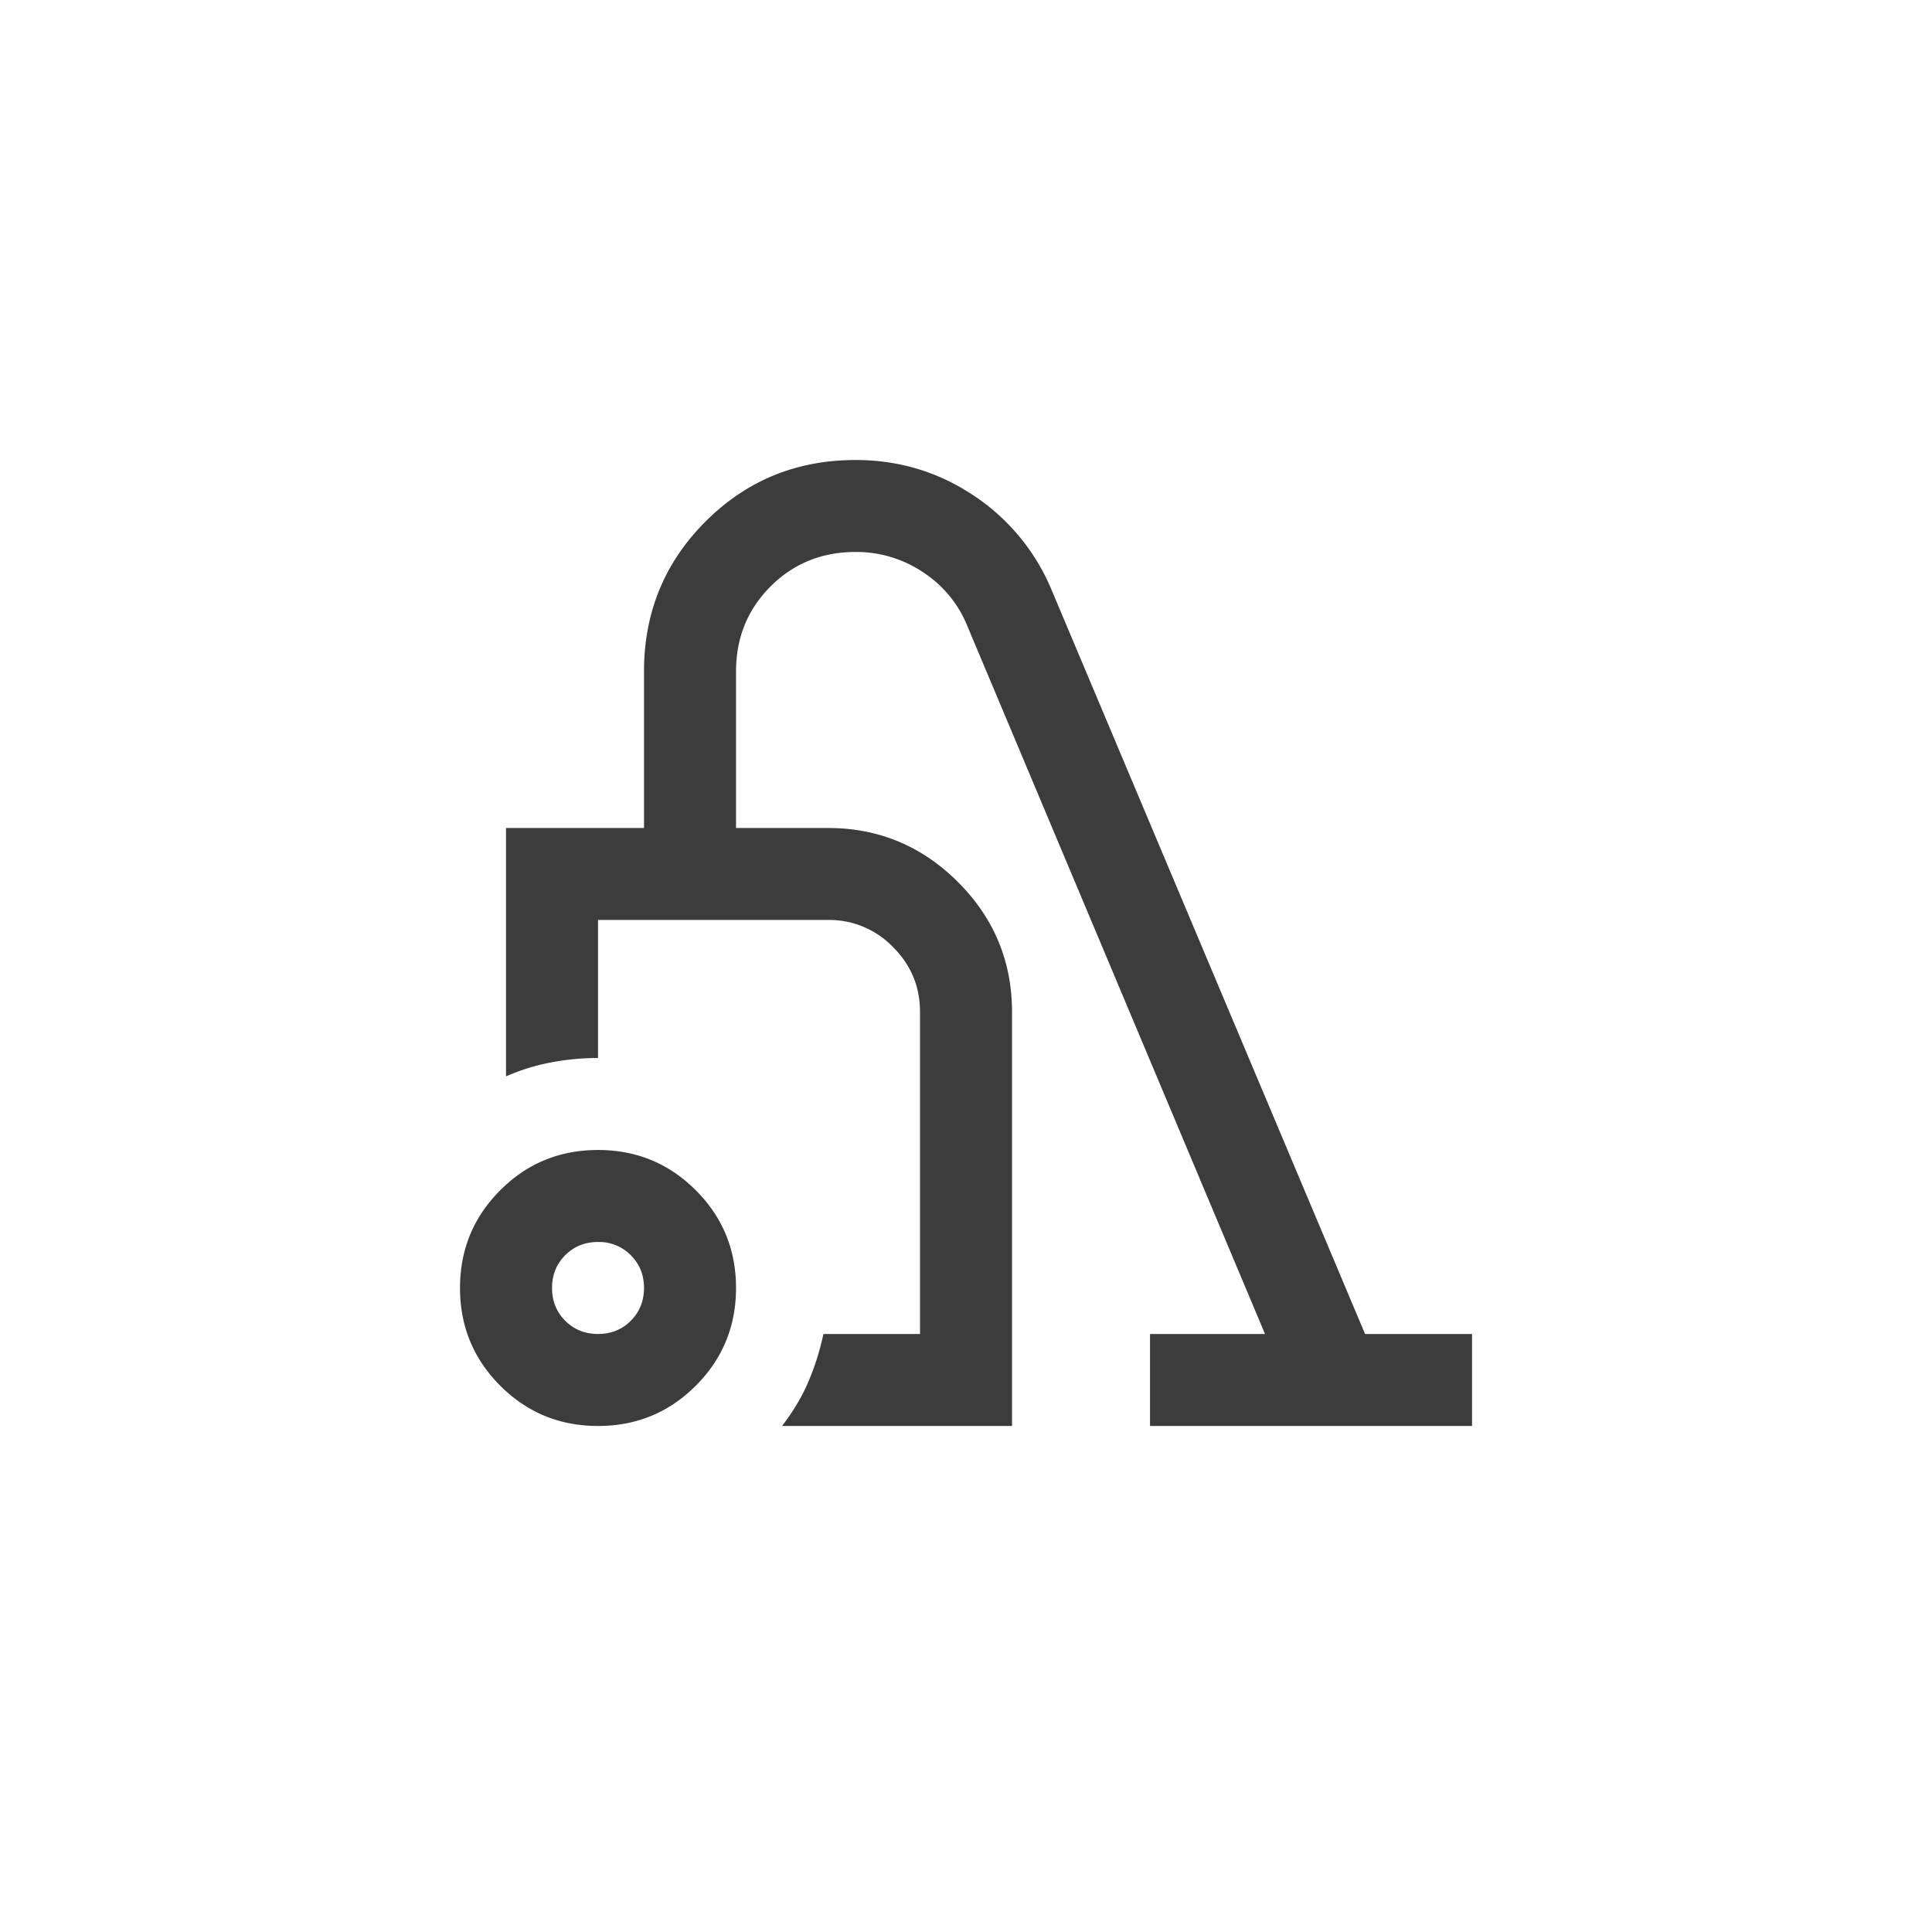
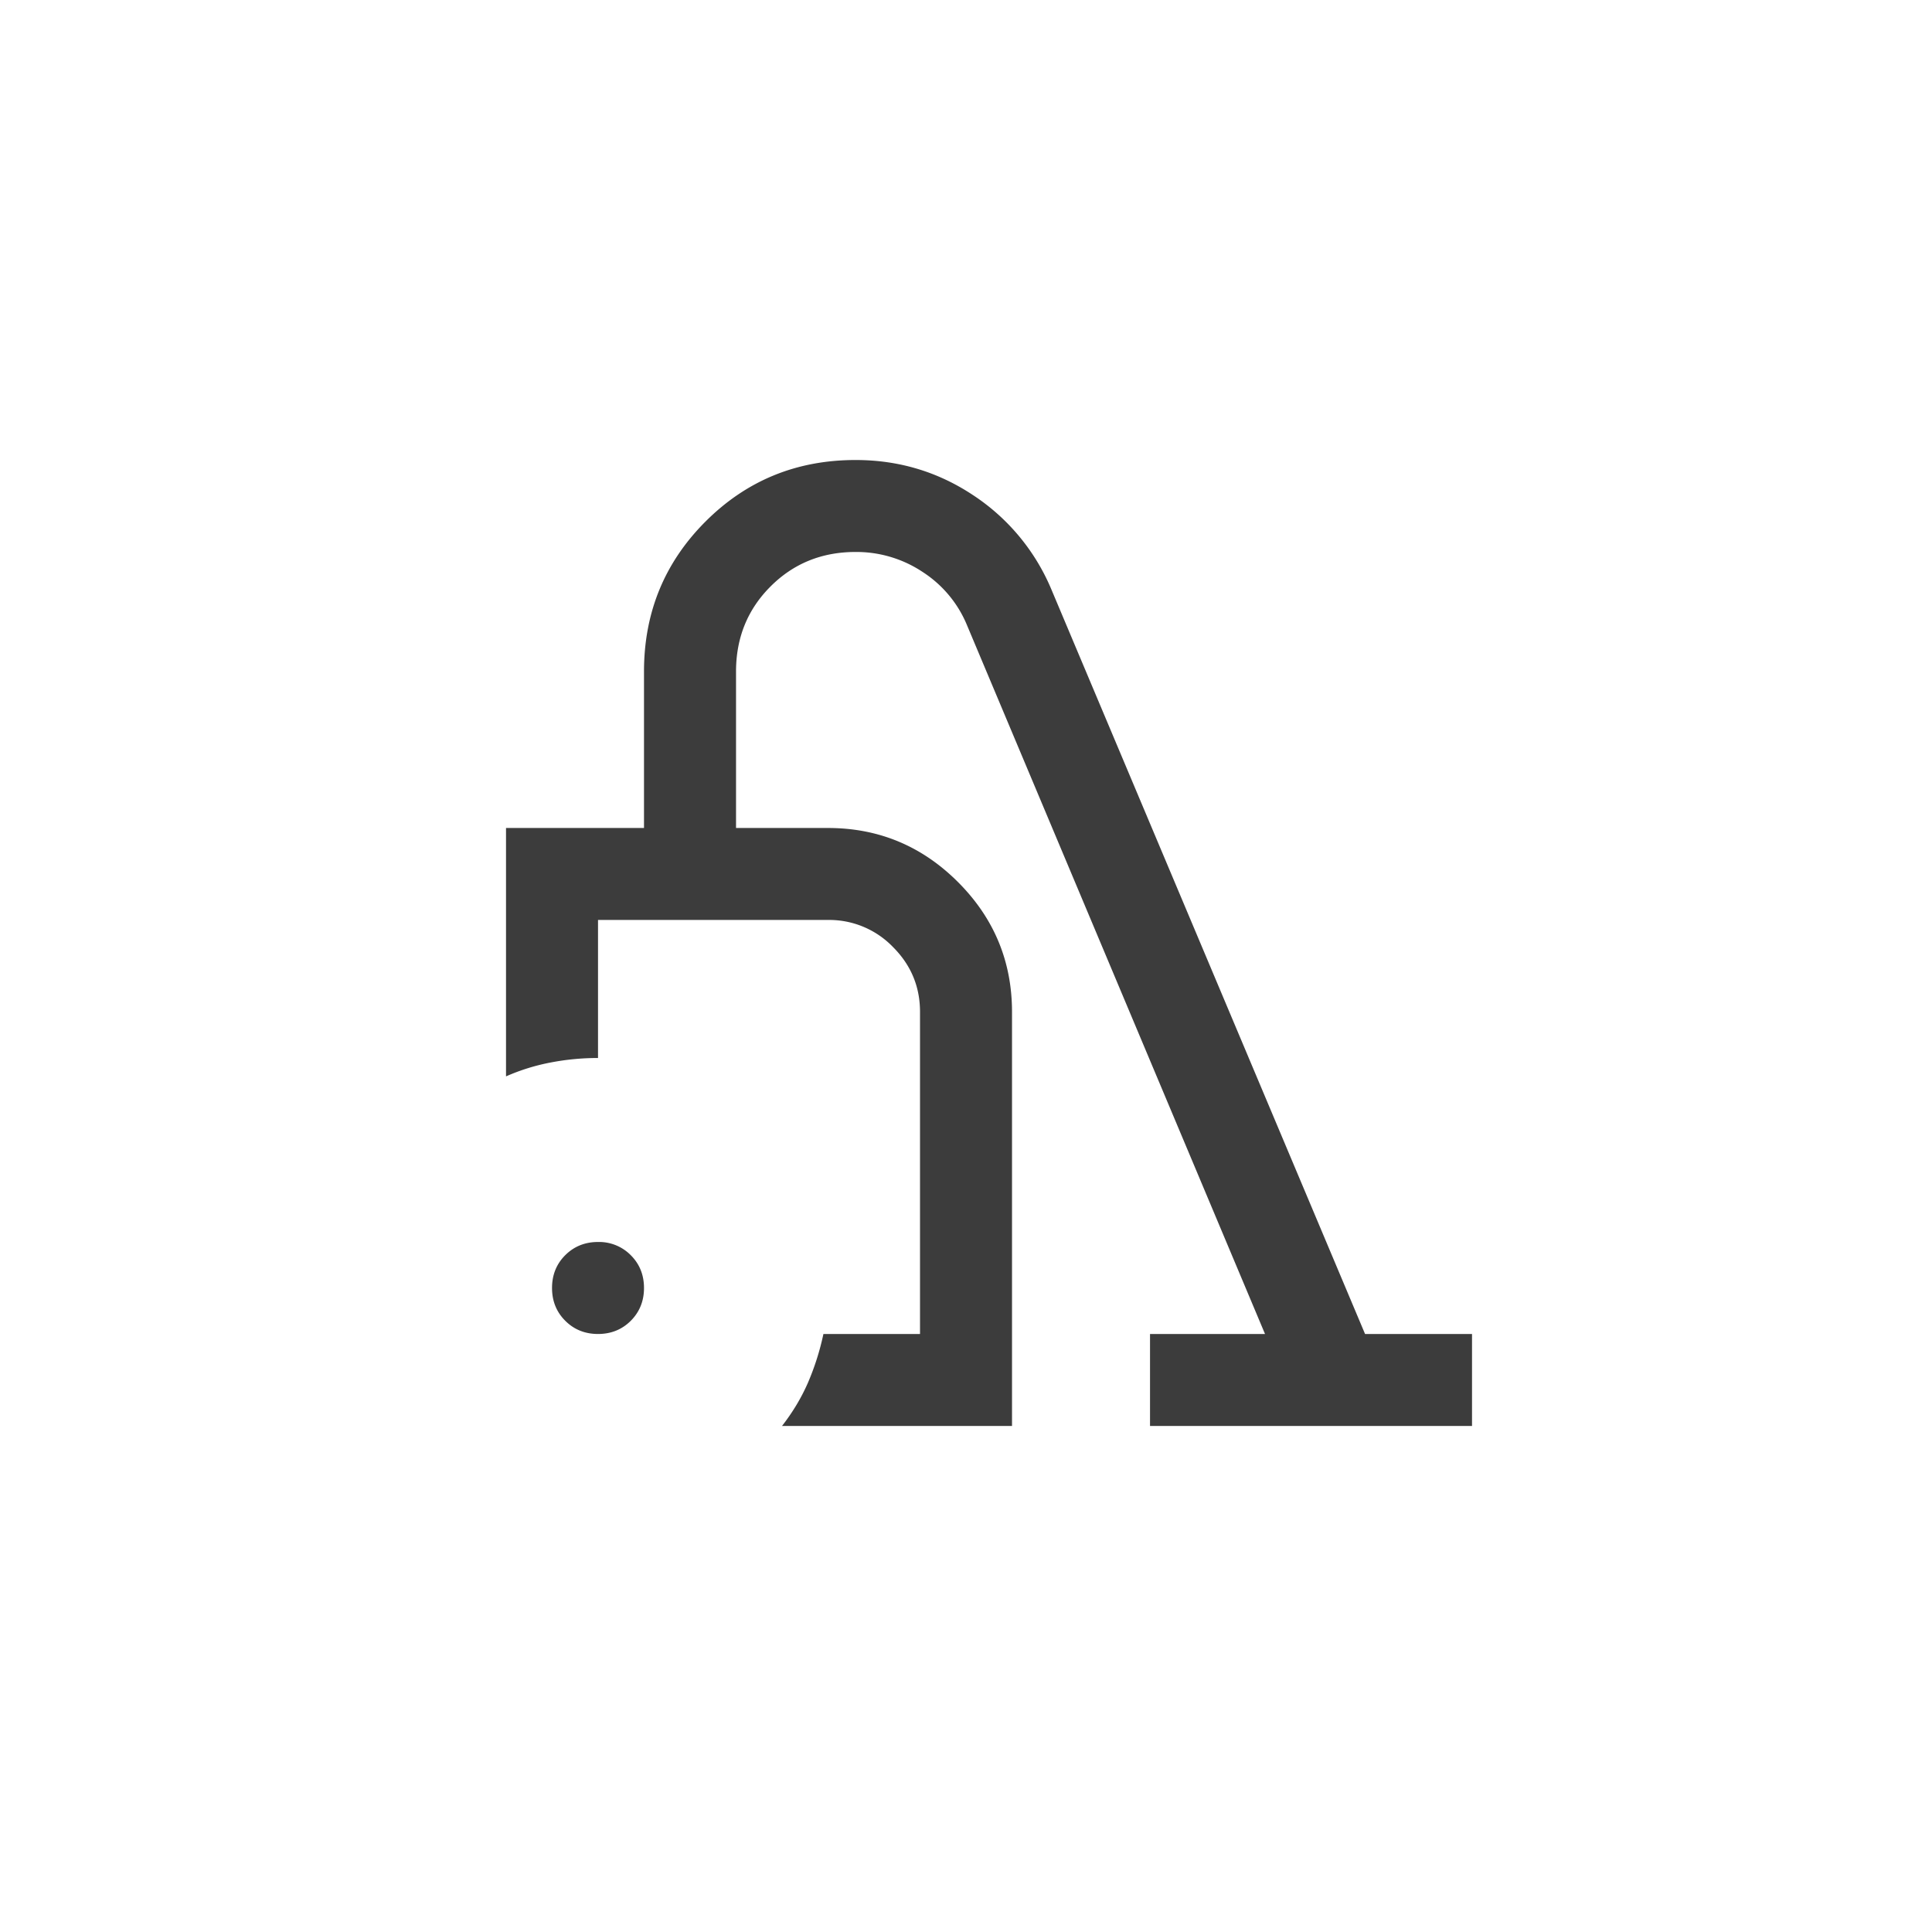
<svg xmlns="http://www.w3.org/2000/svg" fill="none" viewBox="0 0 60 60">
-   <path fill="#3C3C3C" d="M18.572 44.285c-1.19 0-2.203-.416-3.036-1.25-.833-.833-1.25-1.845-1.25-3.036 0-1.19.417-2.202 1.25-3.035.833-.834 1.845-1.25 3.036-1.25 1.19 0 2.202.416 3.036 1.25.833.833 1.25 1.845 1.25 3.035 0 1.19-.417 2.203-1.25 3.036-.834.834-1.846 1.25-3.036 1.25Zm0-2.857c.405 0 .744-.137 1.018-.41.273-.275.41-.614.41-1.019 0-.404-.137-.744-.41-1.017a1.382 1.382 0 0 0-1.018-.411c-.405 0-.744.137-1.018.41-.274.274-.41.614-.41 1.018 0 .405.136.744.41 1.018.274.274.613.411 1.018.411Zm5.714 2.857c.333-.428.601-.875.804-1.34a8.09 8.09 0 0 0 .482-1.517h3v-10c0-.786-.28-1.458-.84-2.018a2.751 2.751 0 0 0-2.017-.84h-7.143v4.287c-.5 0-.994.047-1.482.142a6.386 6.386 0 0 0-1.375.429v-7.714H20v-4.857c0-1.834.637-3.387 1.911-4.661 1.274-1.274 2.827-1.91 4.66-1.91 1.334 0 2.548.362 3.644 1.088a6.516 6.516 0 0 1 2.428 2.911l9.75 23.143h3.322v2.857h-10v-2.857h3.571l-9.25-22a3.6 3.6 0 0 0-1.375-1.66 3.711 3.711 0 0 0-2.09-.626c-1.047 0-1.928.357-2.642 1.072-.714.714-1.071 1.595-1.071 2.643v4.857h2.857c1.571 0 2.916.56 4.035 1.678 1.12 1.12 1.679 2.465 1.679 4.036v12.857h-7.143Z" />
+   <path fill="#3C3C3C" d="M18.572 44.285Zm0-2.857c.405 0 .744-.137 1.018-.41.273-.275.41-.614.41-1.019 0-.404-.137-.744-.41-1.017a1.382 1.382 0 0 0-1.018-.411c-.405 0-.744.137-1.018.41-.274.274-.41.614-.41 1.018 0 .405.136.744.41 1.018.274.274.613.411 1.018.411Zm5.714 2.857c.333-.428.601-.875.804-1.34a8.09 8.09 0 0 0 .482-1.517h3v-10c0-.786-.28-1.458-.84-2.018a2.751 2.751 0 0 0-2.017-.84h-7.143v4.287c-.5 0-.994.047-1.482.142a6.386 6.386 0 0 0-1.375.429v-7.714H20v-4.857c0-1.834.637-3.387 1.911-4.661 1.274-1.274 2.827-1.91 4.66-1.91 1.334 0 2.548.362 3.644 1.088a6.516 6.516 0 0 1 2.428 2.911l9.75 23.143h3.322v2.857h-10v-2.857h3.571l-9.25-22a3.6 3.6 0 0 0-1.375-1.66 3.711 3.711 0 0 0-2.09-.626c-1.047 0-1.928.357-2.642 1.072-.714.714-1.071 1.595-1.071 2.643v4.857h2.857c1.571 0 2.916.56 4.035 1.678 1.12 1.12 1.679 2.465 1.679 4.036v12.857h-7.143Z" />
</svg>